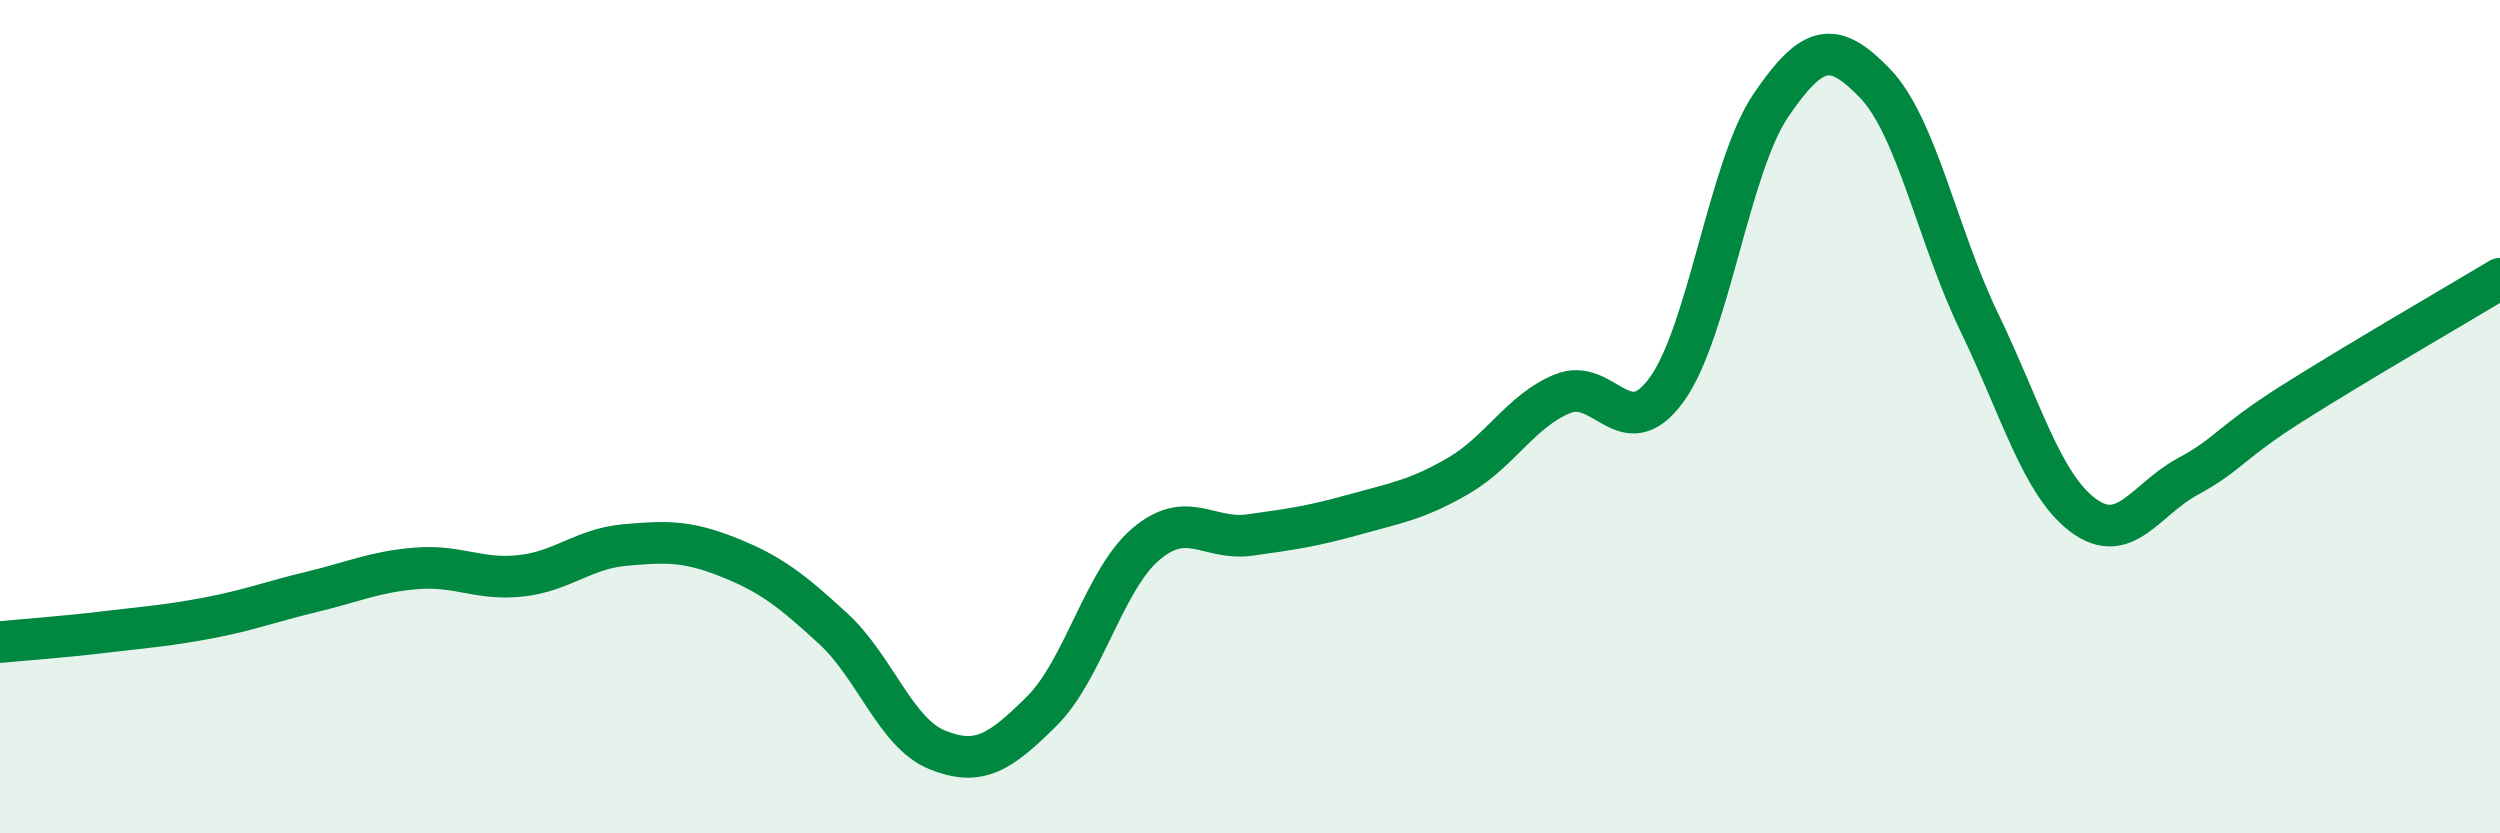
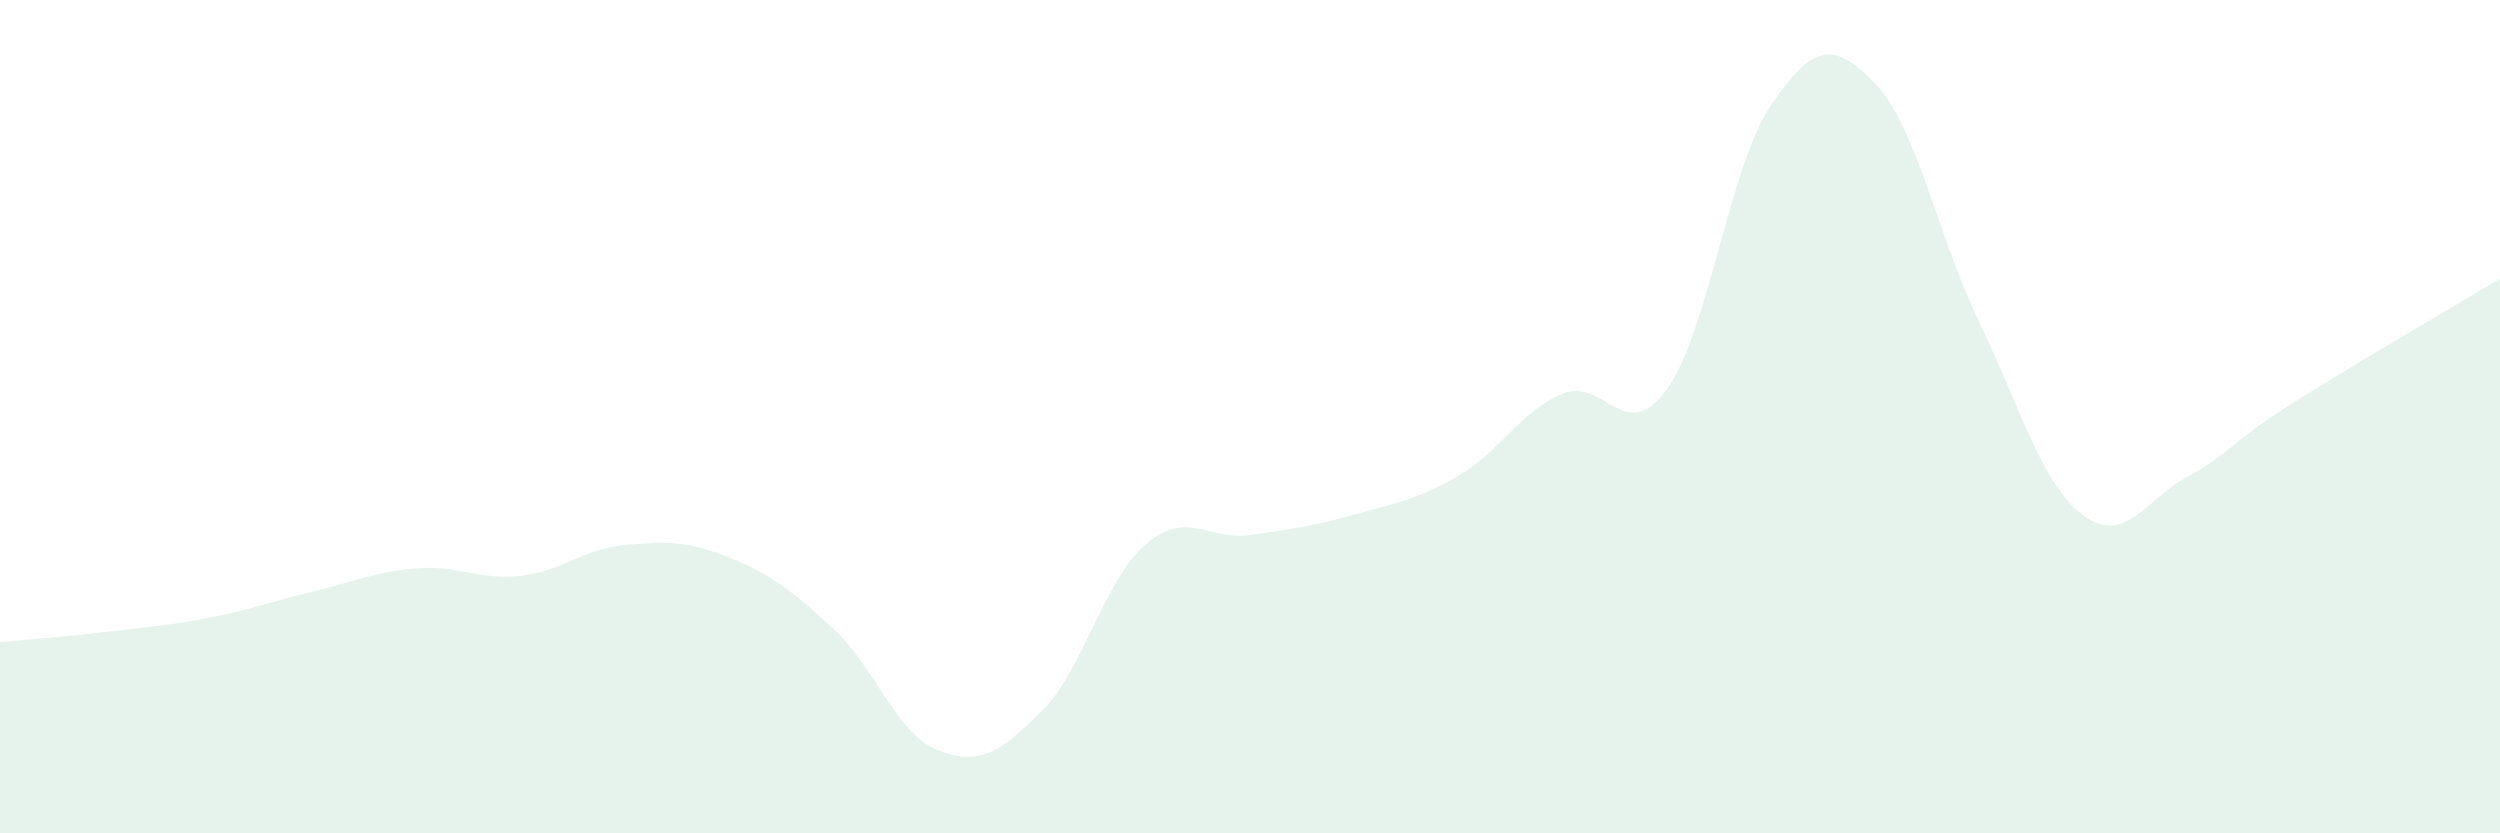
<svg xmlns="http://www.w3.org/2000/svg" width="60" height="20" viewBox="0 0 60 20">
  <path d="M 0,15.41 C 0.5,15.36 1.5,15.29 2.5,15.17 C 3.5,15.05 4,15.02 5,14.83 C 6,14.64 6.5,14.44 7.5,14.2 C 8.5,13.96 9,13.72 10,13.64 C 11,13.56 11.5,13.93 12.5,13.82 C 13.5,13.71 14,13.17 15,13.08 C 16,12.99 16.5,12.98 17.5,13.38 C 18.5,13.78 19,14.17 20,15.09 C 21,16.01 21.5,17.6 22.5,18 C 23.5,18.4 24,18.06 25,17.07 C 26,16.08 26.5,13.91 27.5,13.06 C 28.5,12.21 29,12.98 30,12.84 C 31,12.7 31.5,12.63 32.5,12.35 C 33.5,12.07 34,12 35,11.42 C 36,10.84 36.5,9.86 37.5,9.45 C 38.5,9.04 39,10.73 40,9.35 C 41,7.97 41.5,4 42.5,2.53 C 43.5,1.06 44,0.96 45,2 C 46,3.04 46.5,5.66 47.5,7.73 C 48.5,9.8 49,11.63 50,12.37 C 51,13.11 51.5,11.98 52.5,11.44 C 53.5,10.9 53.5,10.64 55,9.69 C 56.5,8.74 59,7.29 60,6.69L60 20L0 20Z" fill="#008740" opacity="0.1" stroke-linecap="round" stroke-linejoin="round" />
-   <path d="M 0,15.41 C 0.5,15.36 1.5,15.29 2.5,15.17 C 3.5,15.05 4,15.02 5,14.83 C 6,14.64 6.5,14.44 7.5,14.2 C 8.5,13.96 9,13.72 10,13.64 C 11,13.56 11.5,13.93 12.5,13.82 C 13.5,13.71 14,13.17 15,13.08 C 16,12.99 16.5,12.98 17.5,13.38 C 18.5,13.78 19,14.17 20,15.09 C 21,16.01 21.5,17.6 22.5,18 C 23.5,18.4 24,18.06 25,17.07 C 26,16.08 26.5,13.91 27.5,13.06 C 28.5,12.21 29,12.98 30,12.84 C 31,12.7 31.5,12.63 32.5,12.35 C 33.5,12.07 34,12 35,11.42 C 36,10.84 36.5,9.86 37.5,9.45 C 38.5,9.04 39,10.73 40,9.35 C 41,7.97 41.5,4 42.5,2.53 C 43.5,1.06 44,0.96 45,2 C 46,3.04 46.5,5.66 47.5,7.73 C 48.5,9.8 49,11.63 50,12.37 C 51,13.11 51.5,11.98 52.5,11.44 C 53.5,10.9 53.5,10.64 55,9.69 C 56.5,8.74 59,7.29 60,6.69" stroke="#008740" stroke-width="1" fill="none" stroke-linecap="round" stroke-linejoin="round" />
</svg>